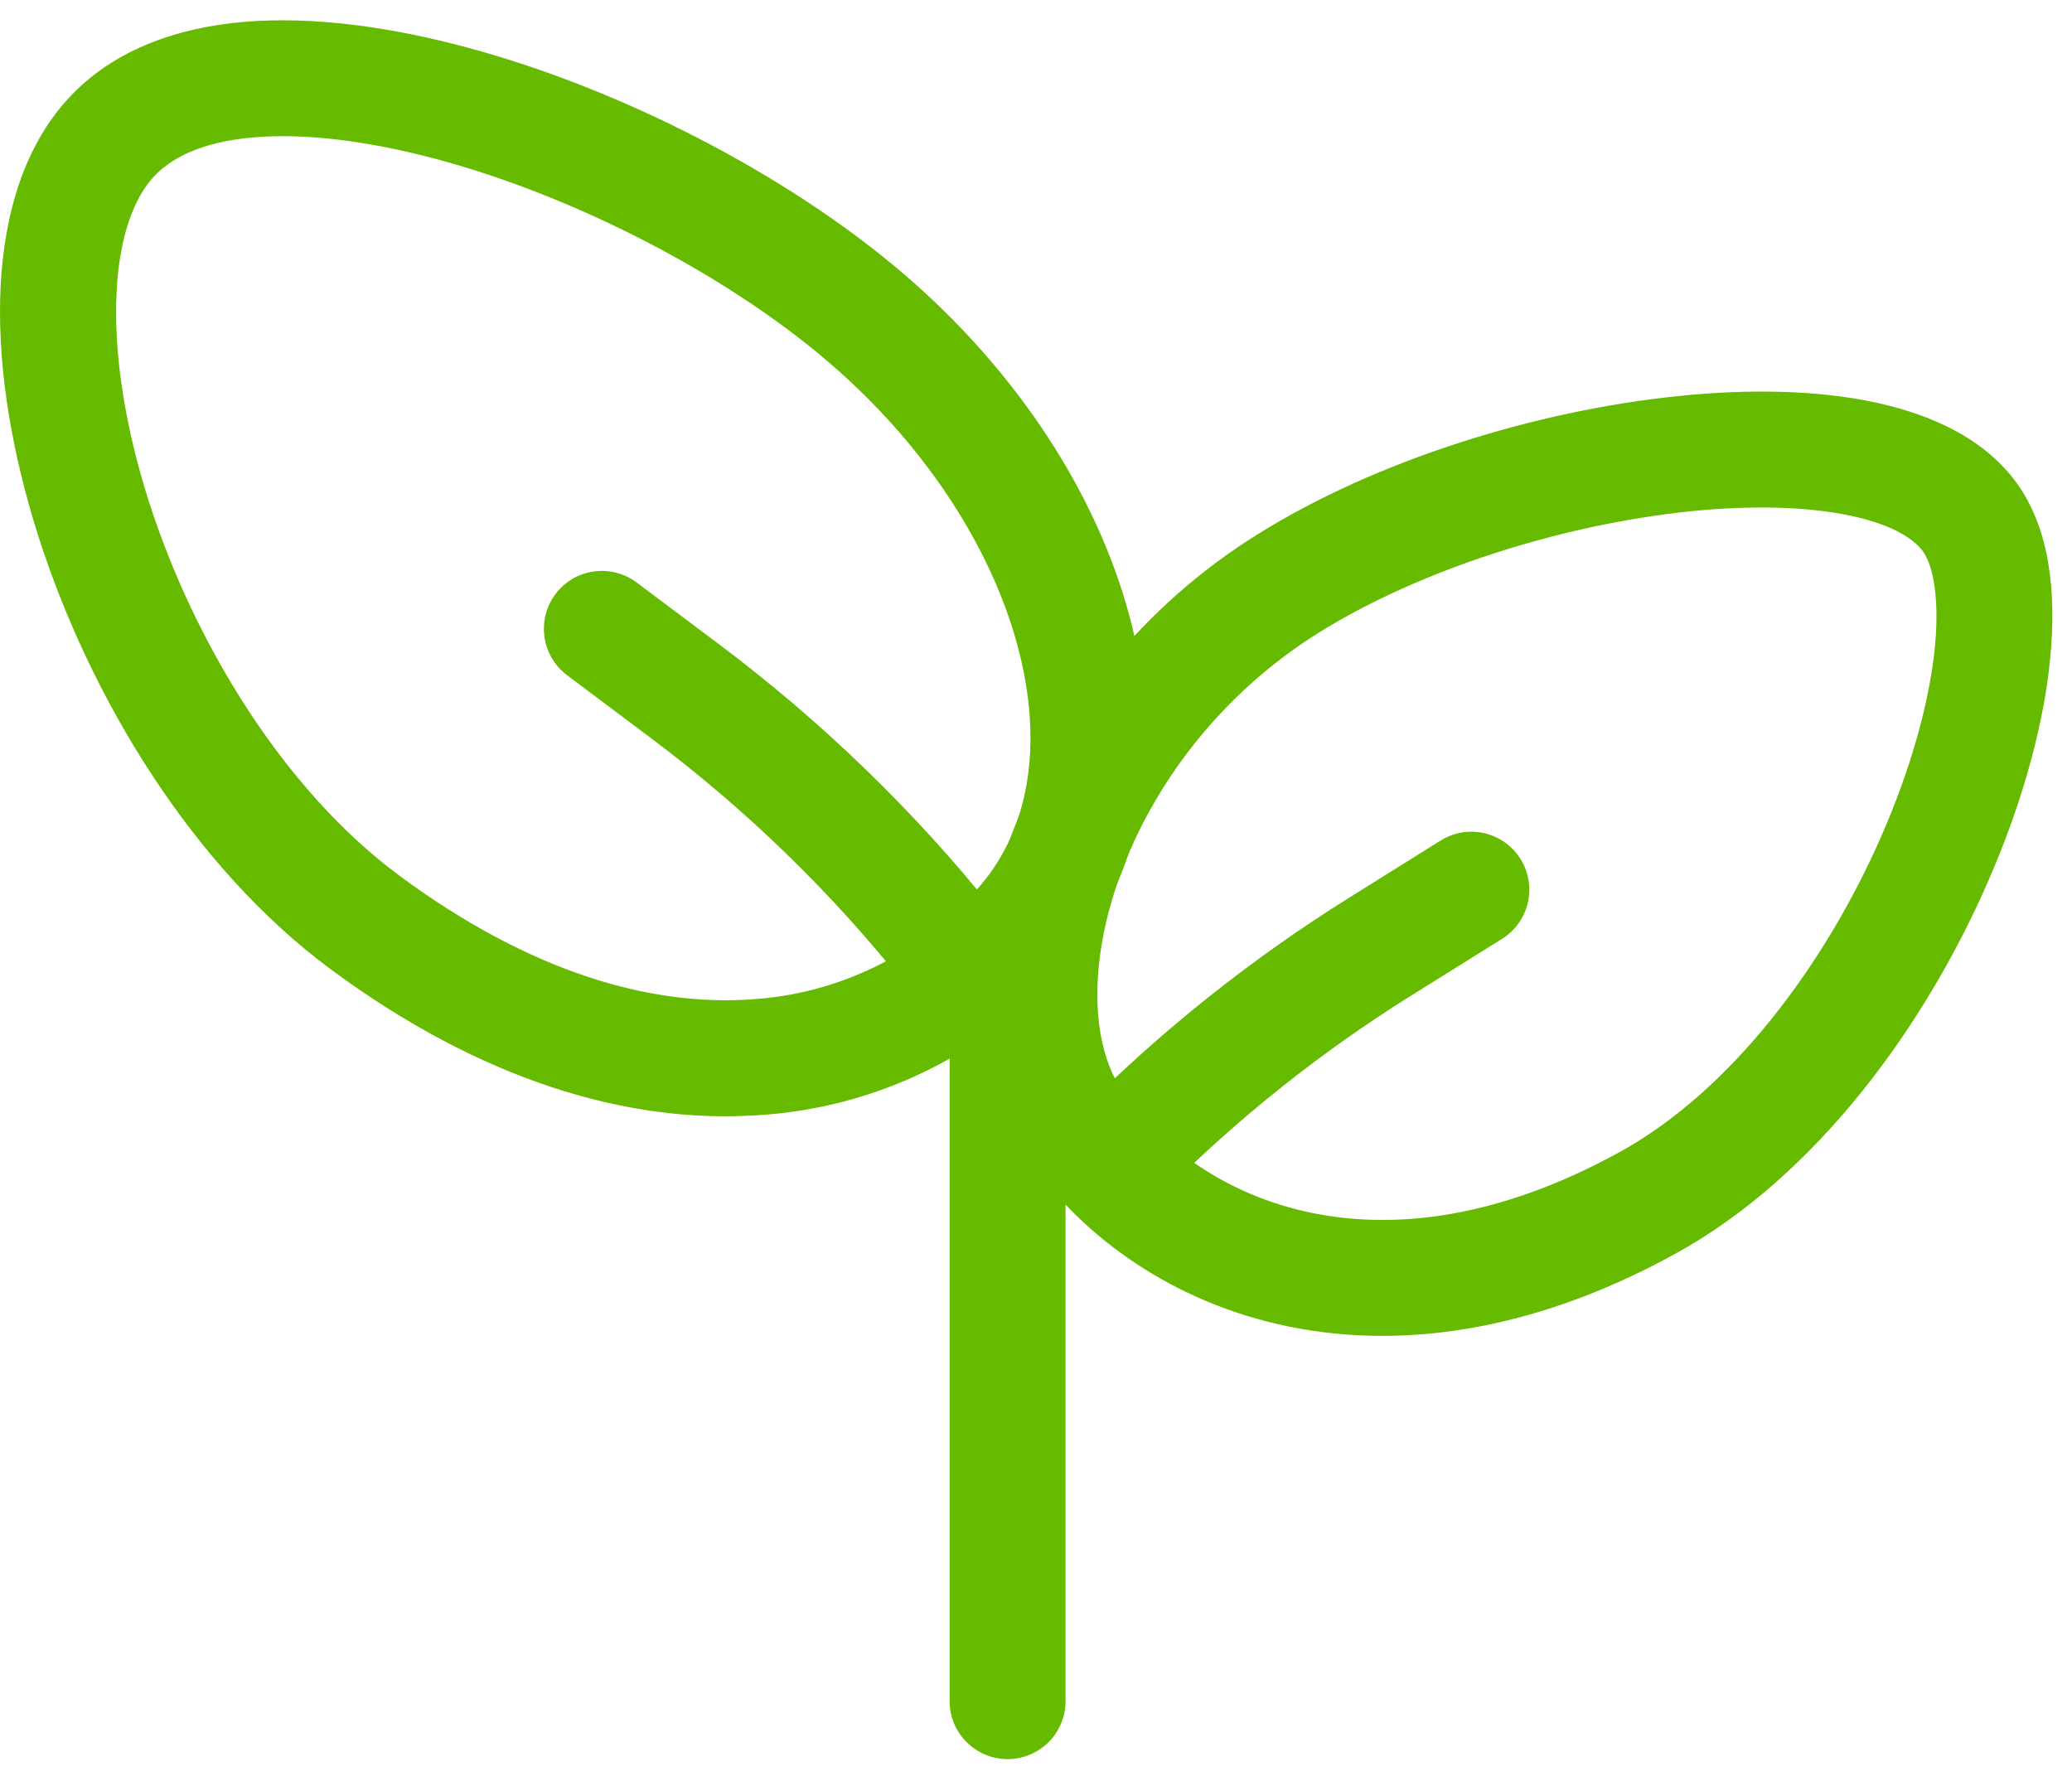
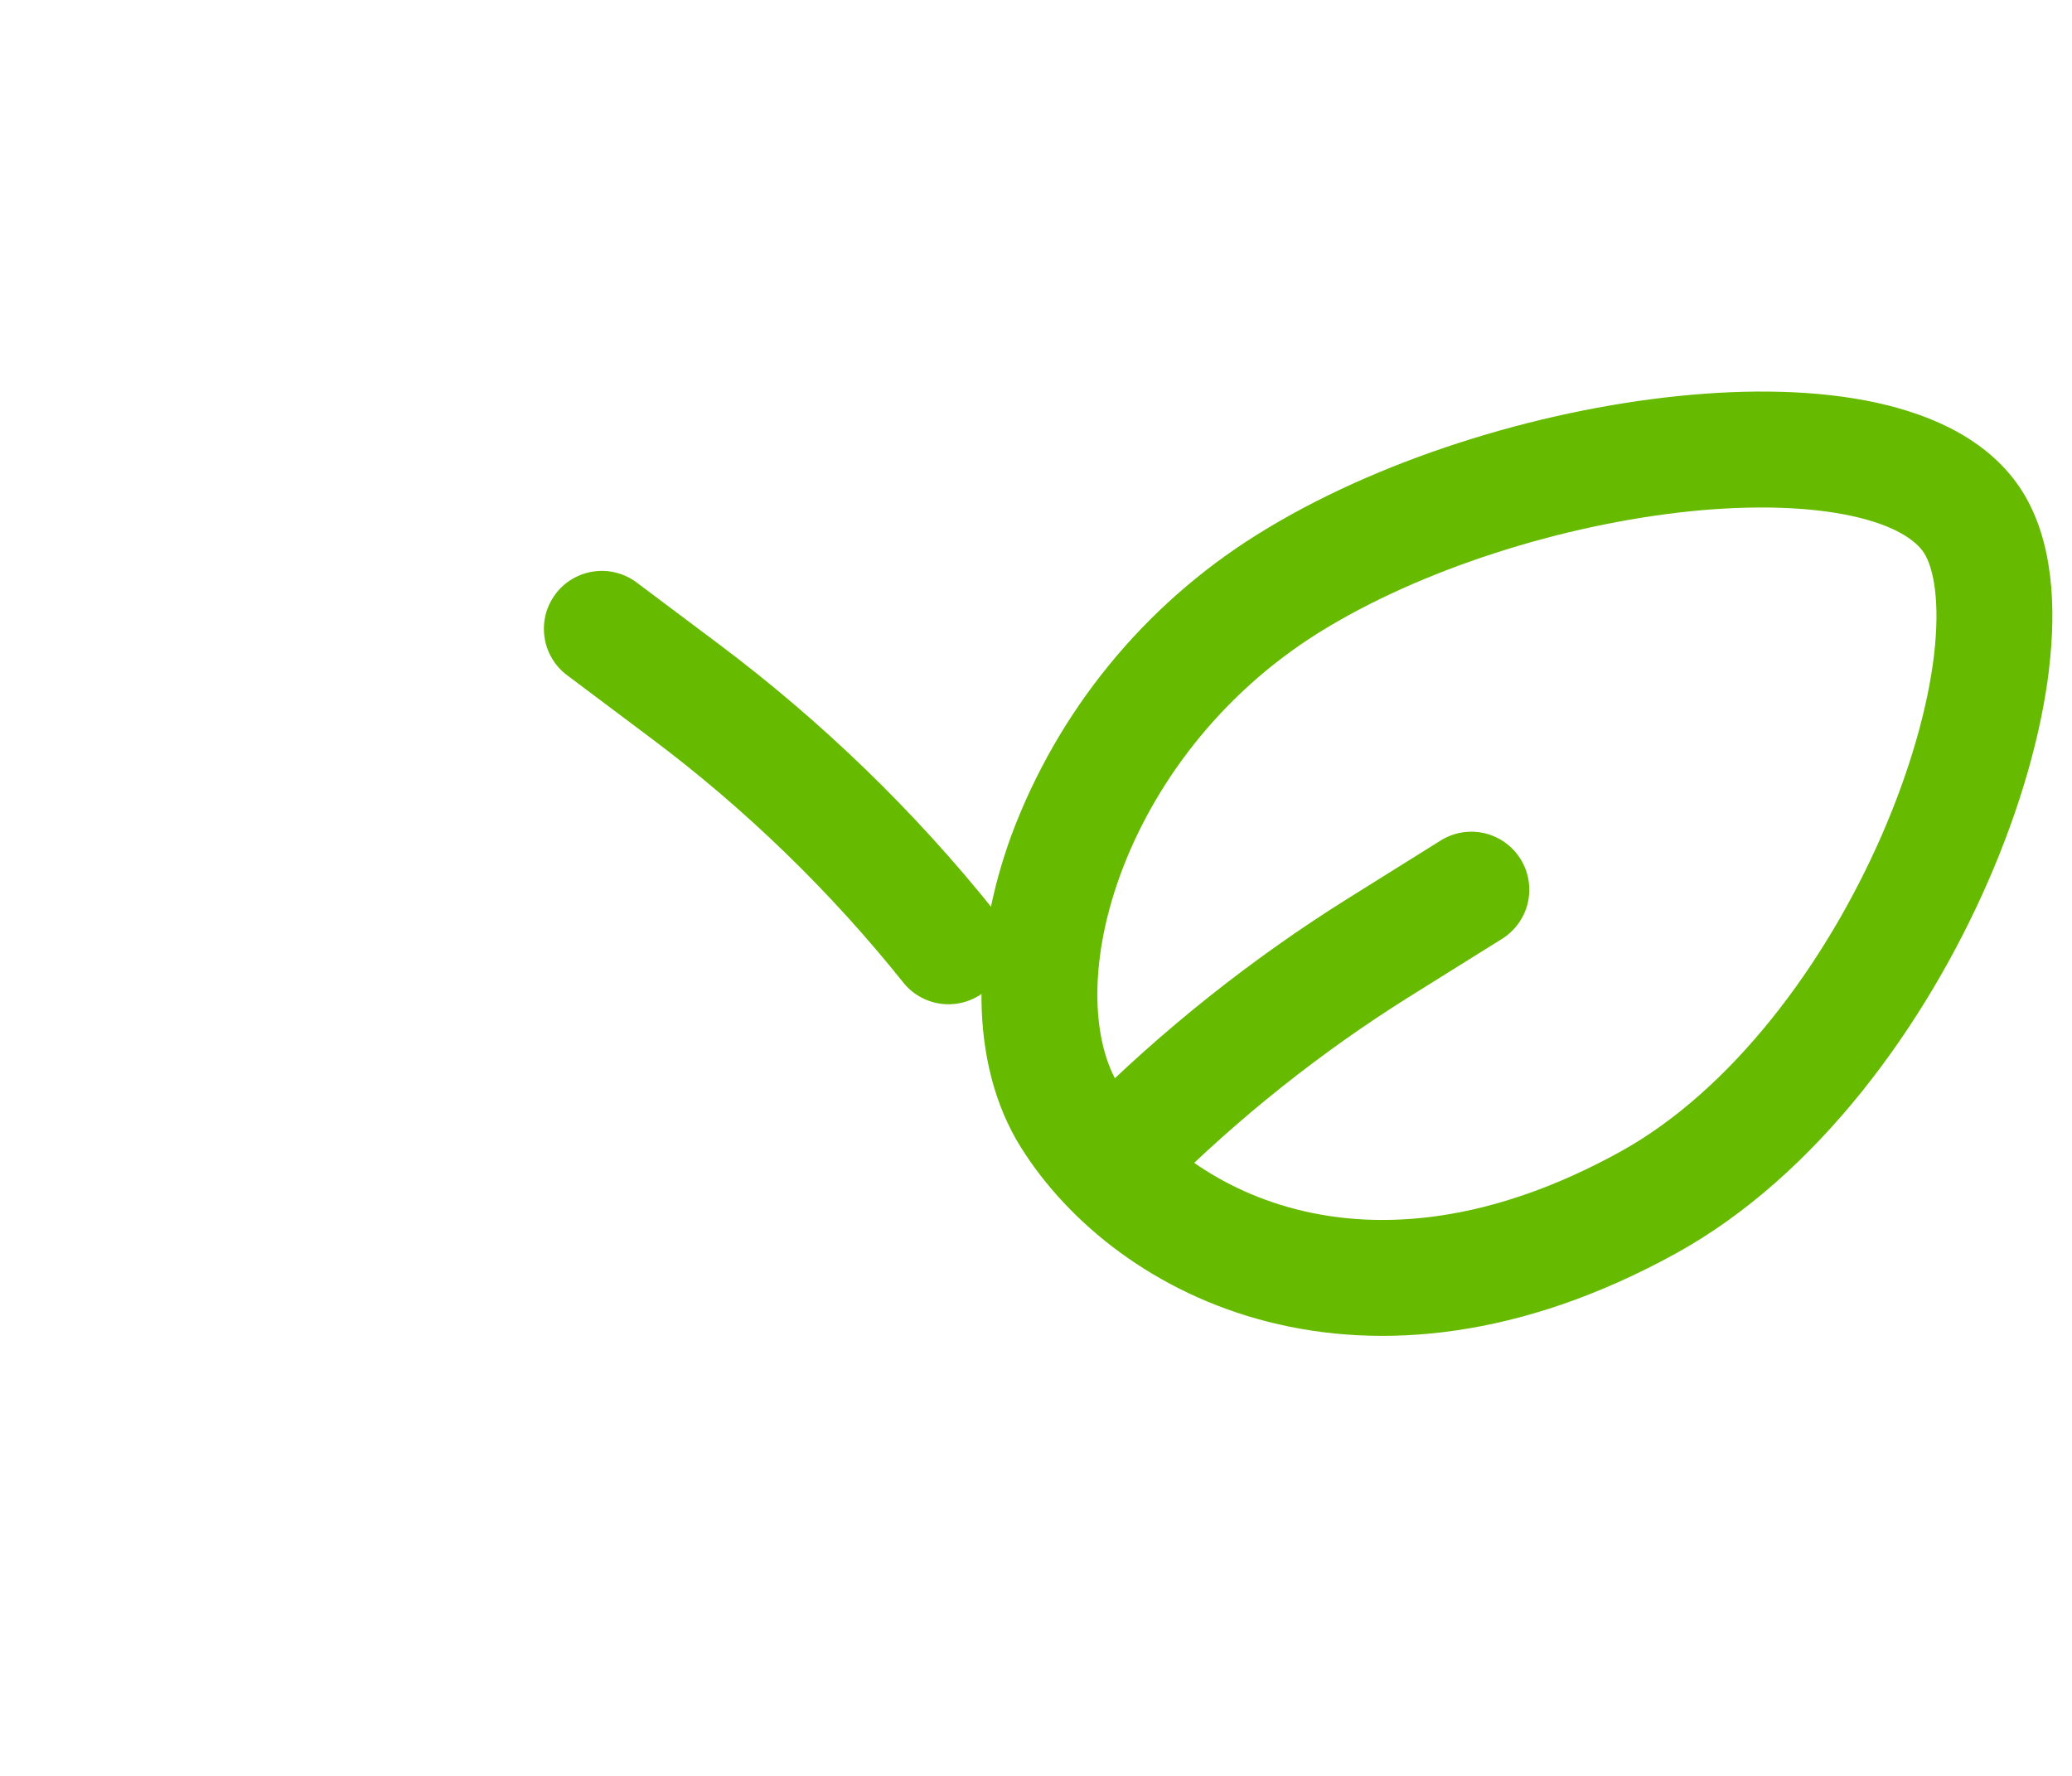
<svg xmlns="http://www.w3.org/2000/svg" width="42" height="36" viewBox="0 0 42 36" fill="none">
-   <path fill-rule="evenodd" clip-rule="evenodd" d="M20.424 20.385C20.736 20.385 21.035 20.509 21.255 20.729C21.476 20.95 21.599 21.248 21.599 21.56V34.485C21.599 34.797 21.476 35.096 21.255 35.316C21.035 35.536 20.736 35.66 20.424 35.66C20.113 35.66 19.814 35.536 19.593 35.316C19.373 35.096 19.249 34.797 19.249 34.485V21.56C19.249 21.248 19.373 20.95 19.593 20.729C19.814 20.509 20.113 20.385 20.424 20.385Z" fill="#66BA00" />
-   <path fill-rule="evenodd" clip-rule="evenodd" d="M3.011 10.146C3.951 13.084 5.784 16.042 8.099 17.753C10.792 19.746 13.222 20.39 15.191 20.261C16.09 20.211 16.969 19.979 17.776 19.58C18.583 19.18 19.3 18.621 19.884 17.936C20.859 16.792 21.155 15.088 20.634 13.119C20.112 11.154 18.794 9.042 16.756 7.307C14.702 5.557 11.673 3.987 8.867 3.23C7.467 2.854 6.188 2.697 5.15 2.784C4.111 2.871 3.448 3.193 3.072 3.632C2.668 4.107 2.384 4.932 2.356 6.123C2.327 7.293 2.548 8.689 3.011 10.146ZM0.003 6.069C0.038 4.6 0.389 3.16 1.282 2.112C2.203 1.031 3.559 0.563 4.95 0.443C6.348 0.326 7.916 0.544 9.476 0.965C12.595 1.804 15.941 3.529 18.279 5.519C20.634 7.526 22.244 10.036 22.902 12.517C23.56 14.994 23.287 17.565 21.67 19.464C20.882 20.388 19.916 21.142 18.828 21.683C17.741 22.223 16.556 22.538 15.344 22.608C12.712 22.78 9.746 21.899 6.701 19.647C3.888 17.561 1.817 14.13 0.774 10.858C0.25 9.213 -0.032 7.554 0.003 6.064" fill="#66BA00" />
  <path fill-rule="evenodd" clip-rule="evenodd" d="M38.149 16.919C36.999 19.558 35.091 22.11 32.833 23.353C27.623 26.22 23.955 24.035 22.686 22.011C22.152 21.158 22.035 19.581 22.709 17.734C23.367 15.936 24.707 14.094 26.721 12.832C28.796 11.535 31.691 10.63 34.255 10.365C35.535 10.235 36.668 10.271 37.535 10.459C38.433 10.654 38.849 10.969 39.004 11.215C39.19 11.511 39.333 12.184 39.202 13.29C39.075 14.348 38.717 15.614 38.149 16.919ZM41.533 13.57C41.688 12.292 41.613 10.954 40.997 9.967C40.348 8.933 39.187 8.414 38.034 8.163C36.847 7.904 35.449 7.881 34.015 8.029C31.153 8.322 27.9 9.321 25.475 10.842C23.193 12.268 21.445 14.407 20.503 16.928C19.697 19.135 19.624 21.548 20.693 23.257C22.634 26.356 27.68 28.871 33.966 25.412C36.842 23.828 39.037 20.766 40.304 17.856C40.945 16.388 41.375 14.898 41.535 13.57" fill="#66BA00" />
  <path fill-rule="evenodd" clip-rule="evenodd" d="M18.333 19.946C16.837 18.071 15.107 16.394 13.187 14.957L11.495 13.688C11.371 13.595 11.267 13.479 11.189 13.346C11.11 13.214 11.058 13.067 11.037 12.914C11.015 12.761 11.023 12.606 11.061 12.456C11.1 12.307 11.167 12.166 11.26 12.043C11.352 11.919 11.468 11.815 11.601 11.737C11.734 11.658 11.881 11.606 12.034 11.585C12.186 11.563 12.342 11.571 12.491 11.61C12.641 11.648 12.781 11.715 12.905 11.808L14.597 13.077C16.669 14.635 18.545 16.449 20.166 18.477C20.349 18.721 20.431 19.027 20.392 19.33C20.354 19.633 20.2 19.909 19.961 20.1C19.723 20.291 19.42 20.381 19.116 20.353C18.812 20.324 18.531 20.178 18.333 19.946ZM23.607 24.155C25.106 22.657 26.769 21.332 28.565 20.207L30.447 19.032C30.578 18.95 30.692 18.843 30.781 18.718C30.871 18.592 30.935 18.45 30.97 18.299C31.004 18.149 31.009 17.993 30.983 17.841C30.958 17.689 30.903 17.543 30.821 17.413C30.739 17.282 30.633 17.168 30.507 17.079C30.381 16.989 30.239 16.925 30.089 16.89C29.939 16.856 29.783 16.851 29.631 16.876C29.478 16.902 29.333 16.957 29.202 17.039L27.322 18.214C25.375 19.433 23.571 20.867 21.945 22.491C21.724 22.711 21.6 23.01 21.6 23.322C21.6 23.634 21.724 23.933 21.944 24.154C22.164 24.374 22.463 24.498 22.775 24.498C23.087 24.499 23.386 24.375 23.607 24.155Z" fill="#66BA00" />
</svg>